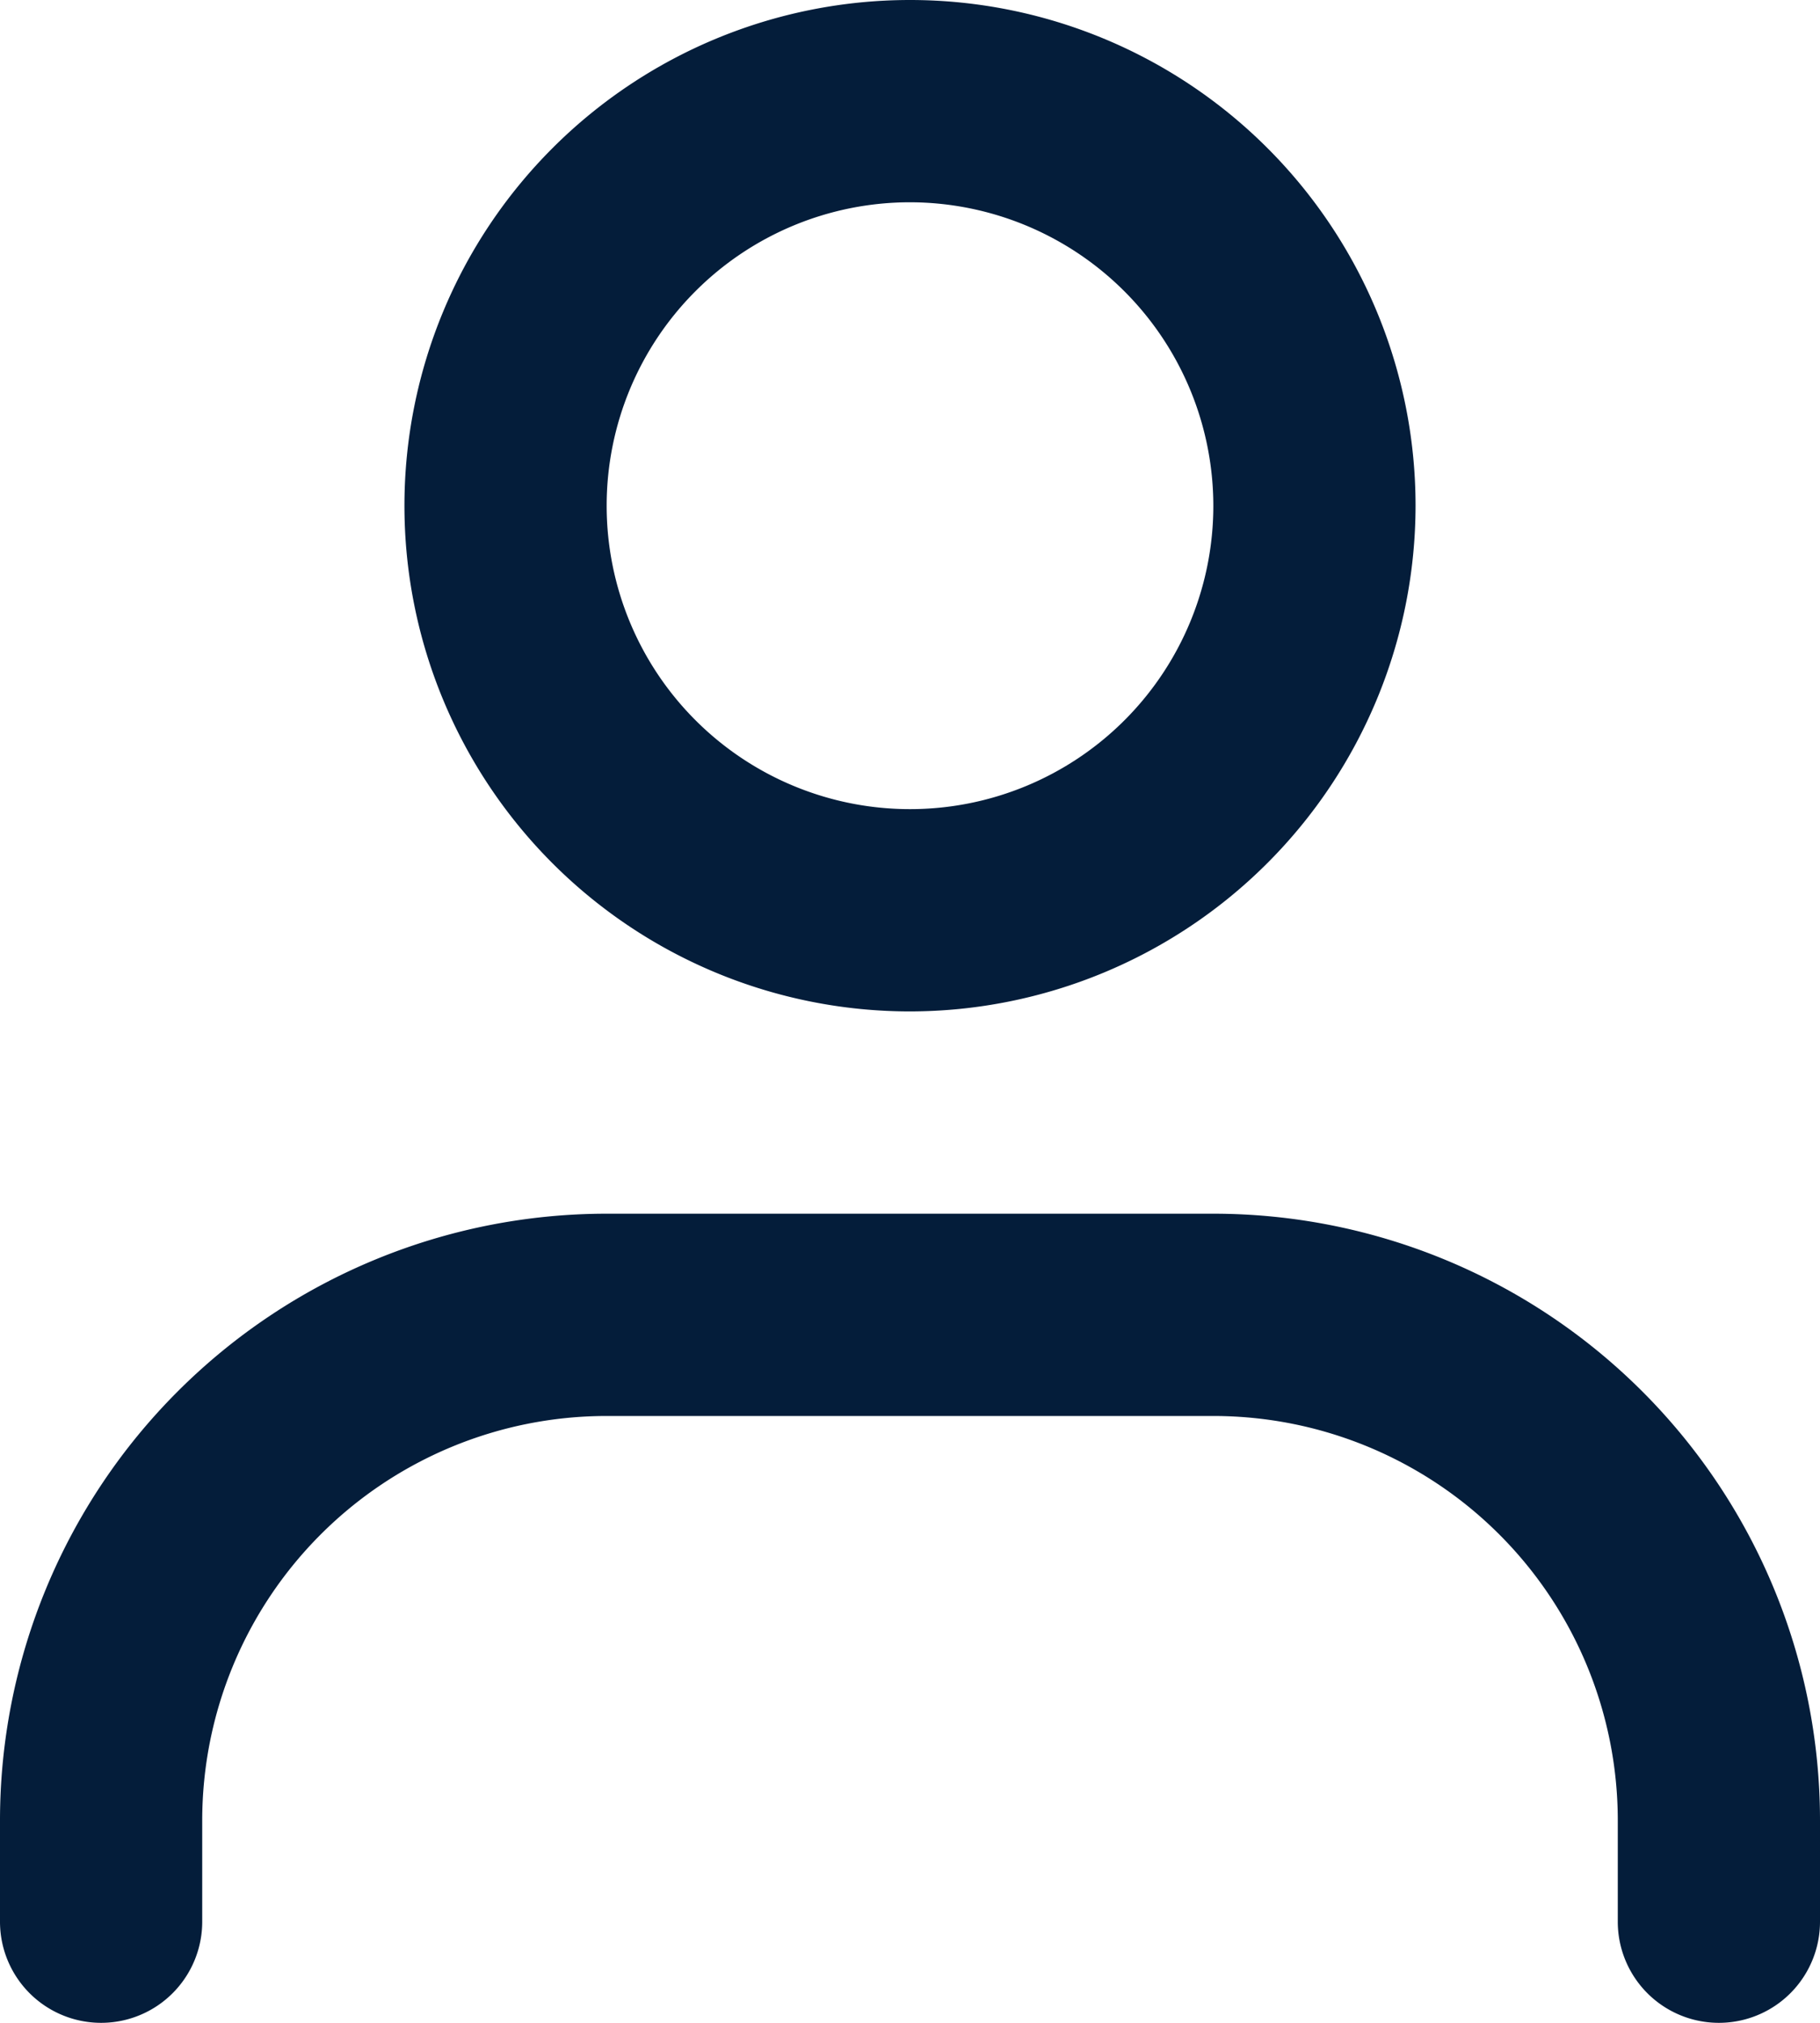
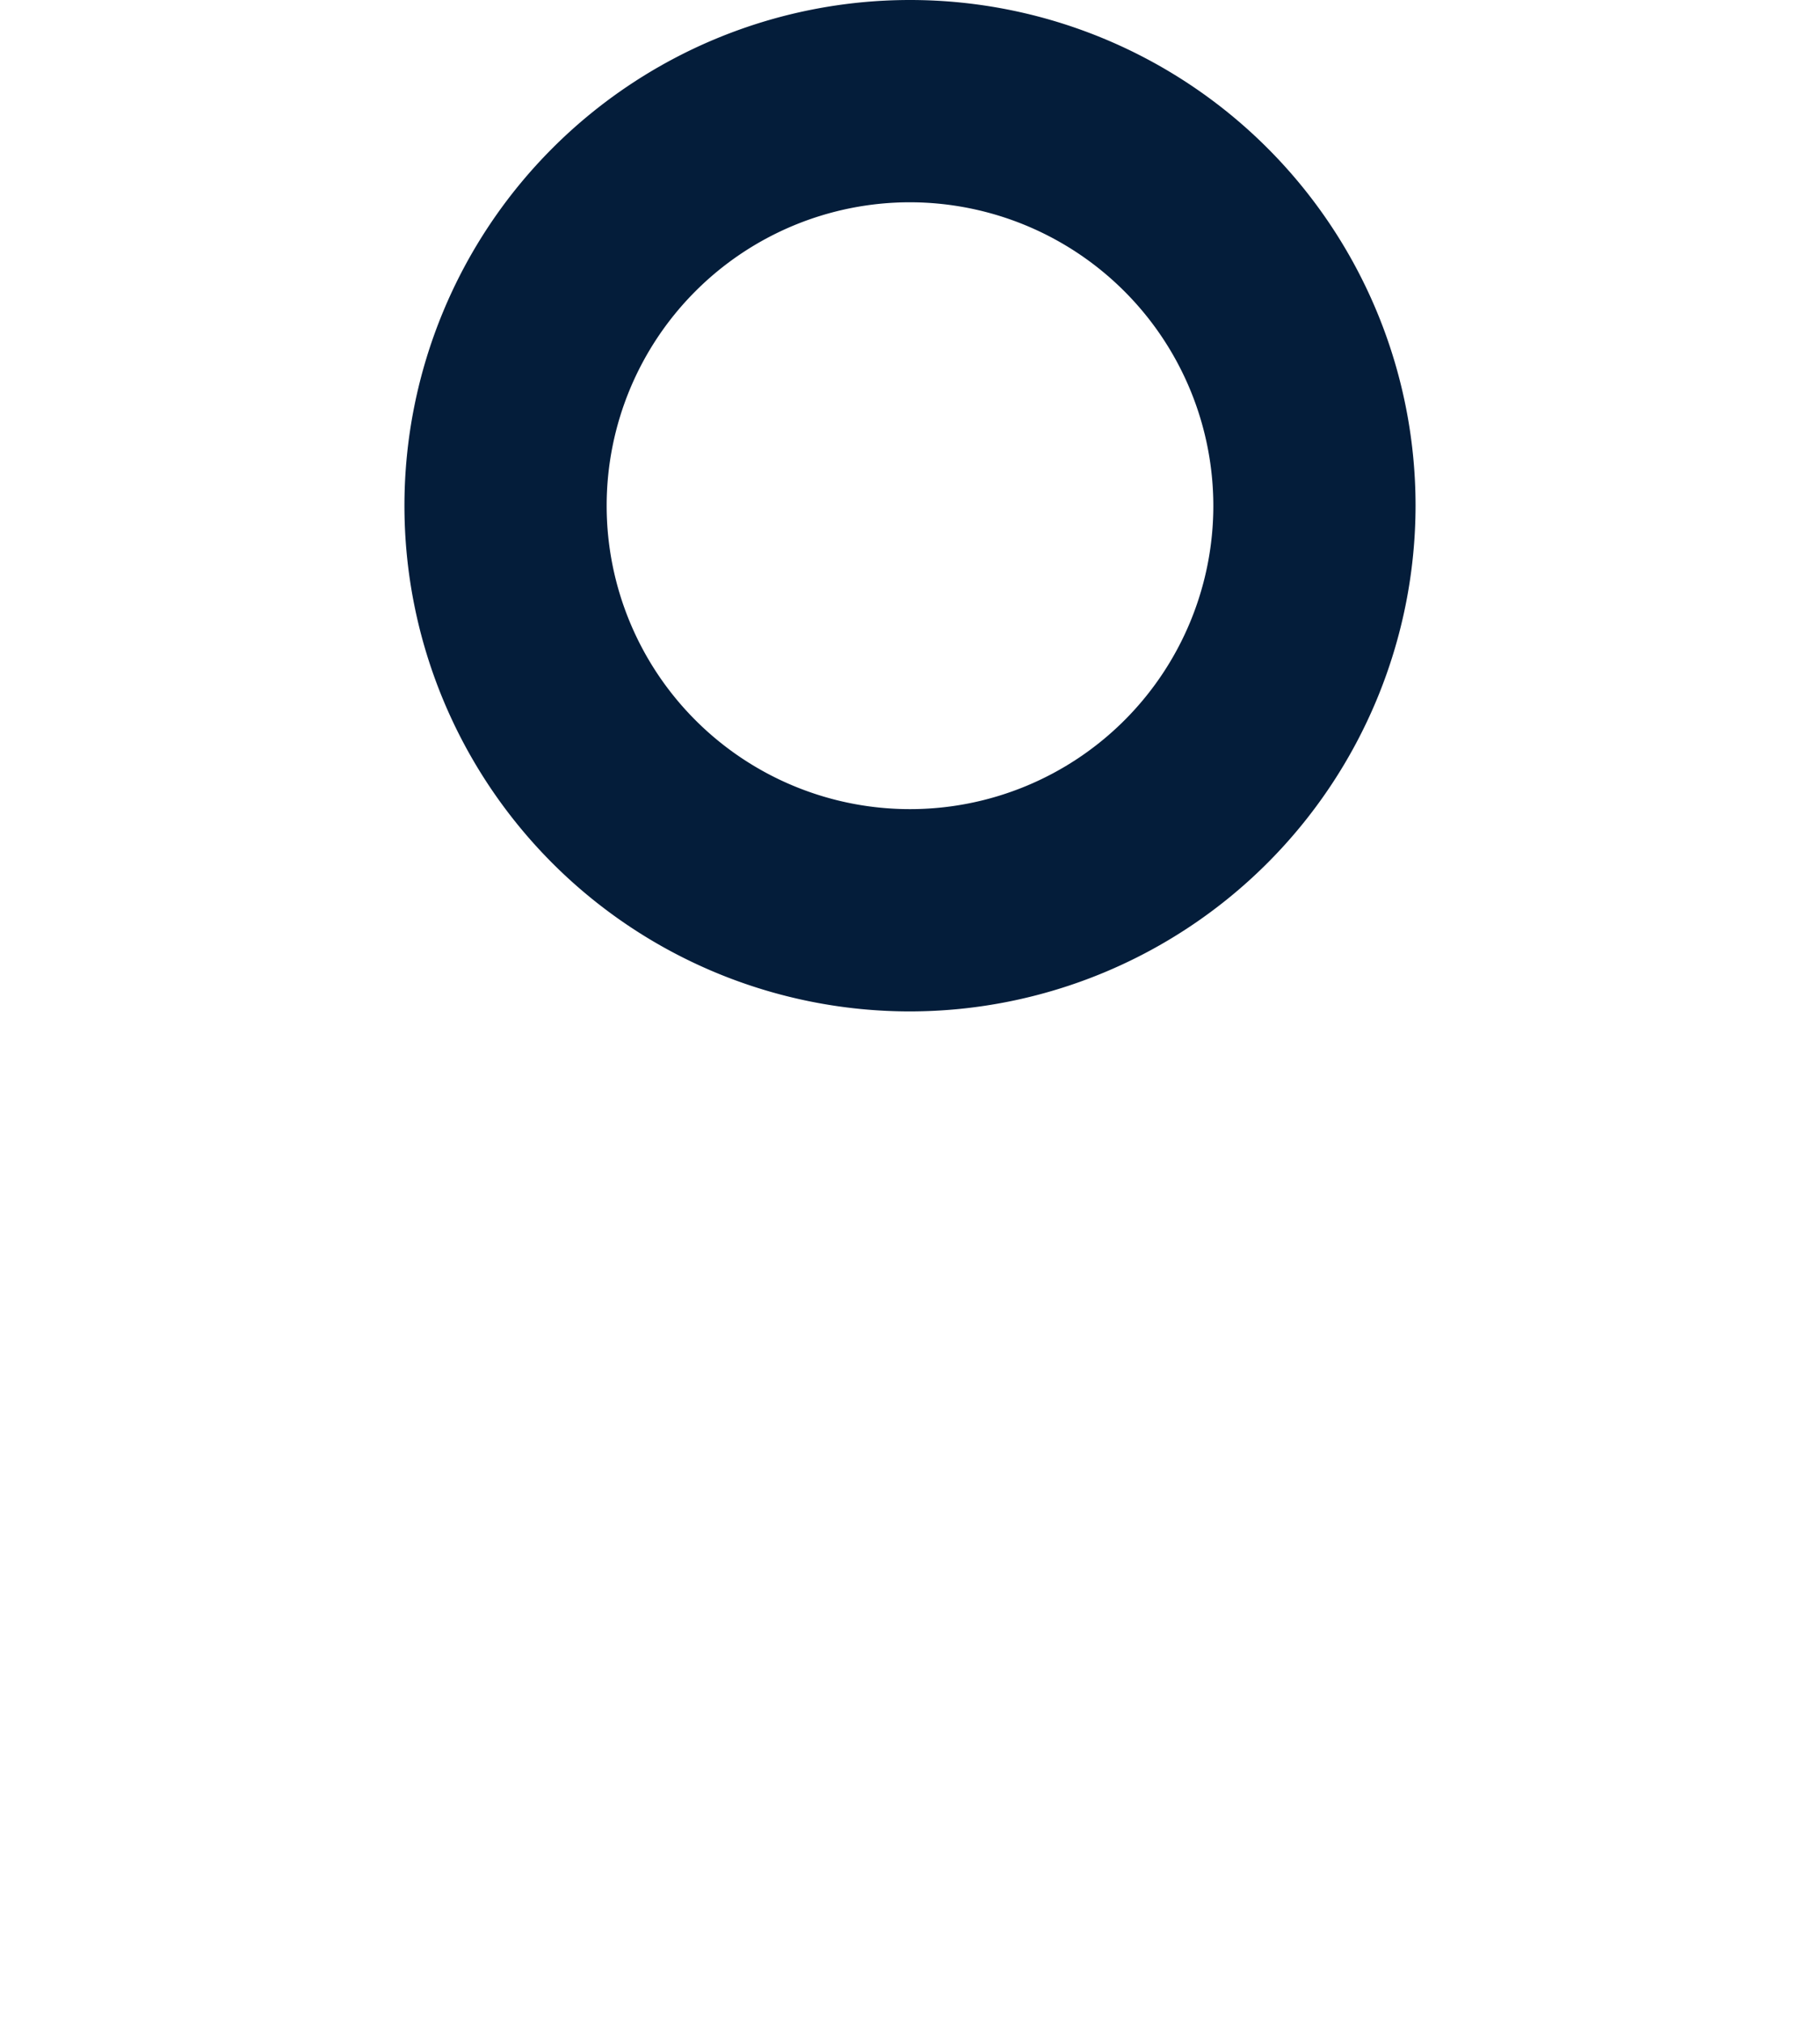
<svg xmlns="http://www.w3.org/2000/svg" id="user" width="27" height="30" viewBox="0 0 27 30">
  <path id="Ellipse_132_Stroke_" data-name="Ellipse 132 (Stroke)" d="M7.5,15A7.5,7.5,0,1,1,15,7.5,7.508,7.508,0,0,1,7.5,15Zm0-12A4.5,4.5,0,1,0,12,7.5,4.506,4.506,0,0,0,7.5,3Z" transform="translate(6)" fill="#041d3a" />
-   <path id="Vector_631_Stroke_" data-name="Vector 631 (Stroke)" d="M9,3A6,6,0,0,0,3,9v1.5a1.5,1.5,0,0,1-3,0V9A9,9,0,0,1,9,0h9a9,9,0,0,1,9,9v1.5a1.5,1.5,0,0,1-3,0V9a6,6,0,0,0-6-6Z" transform="translate(0 18)" fill="#041d3a" />
</svg>